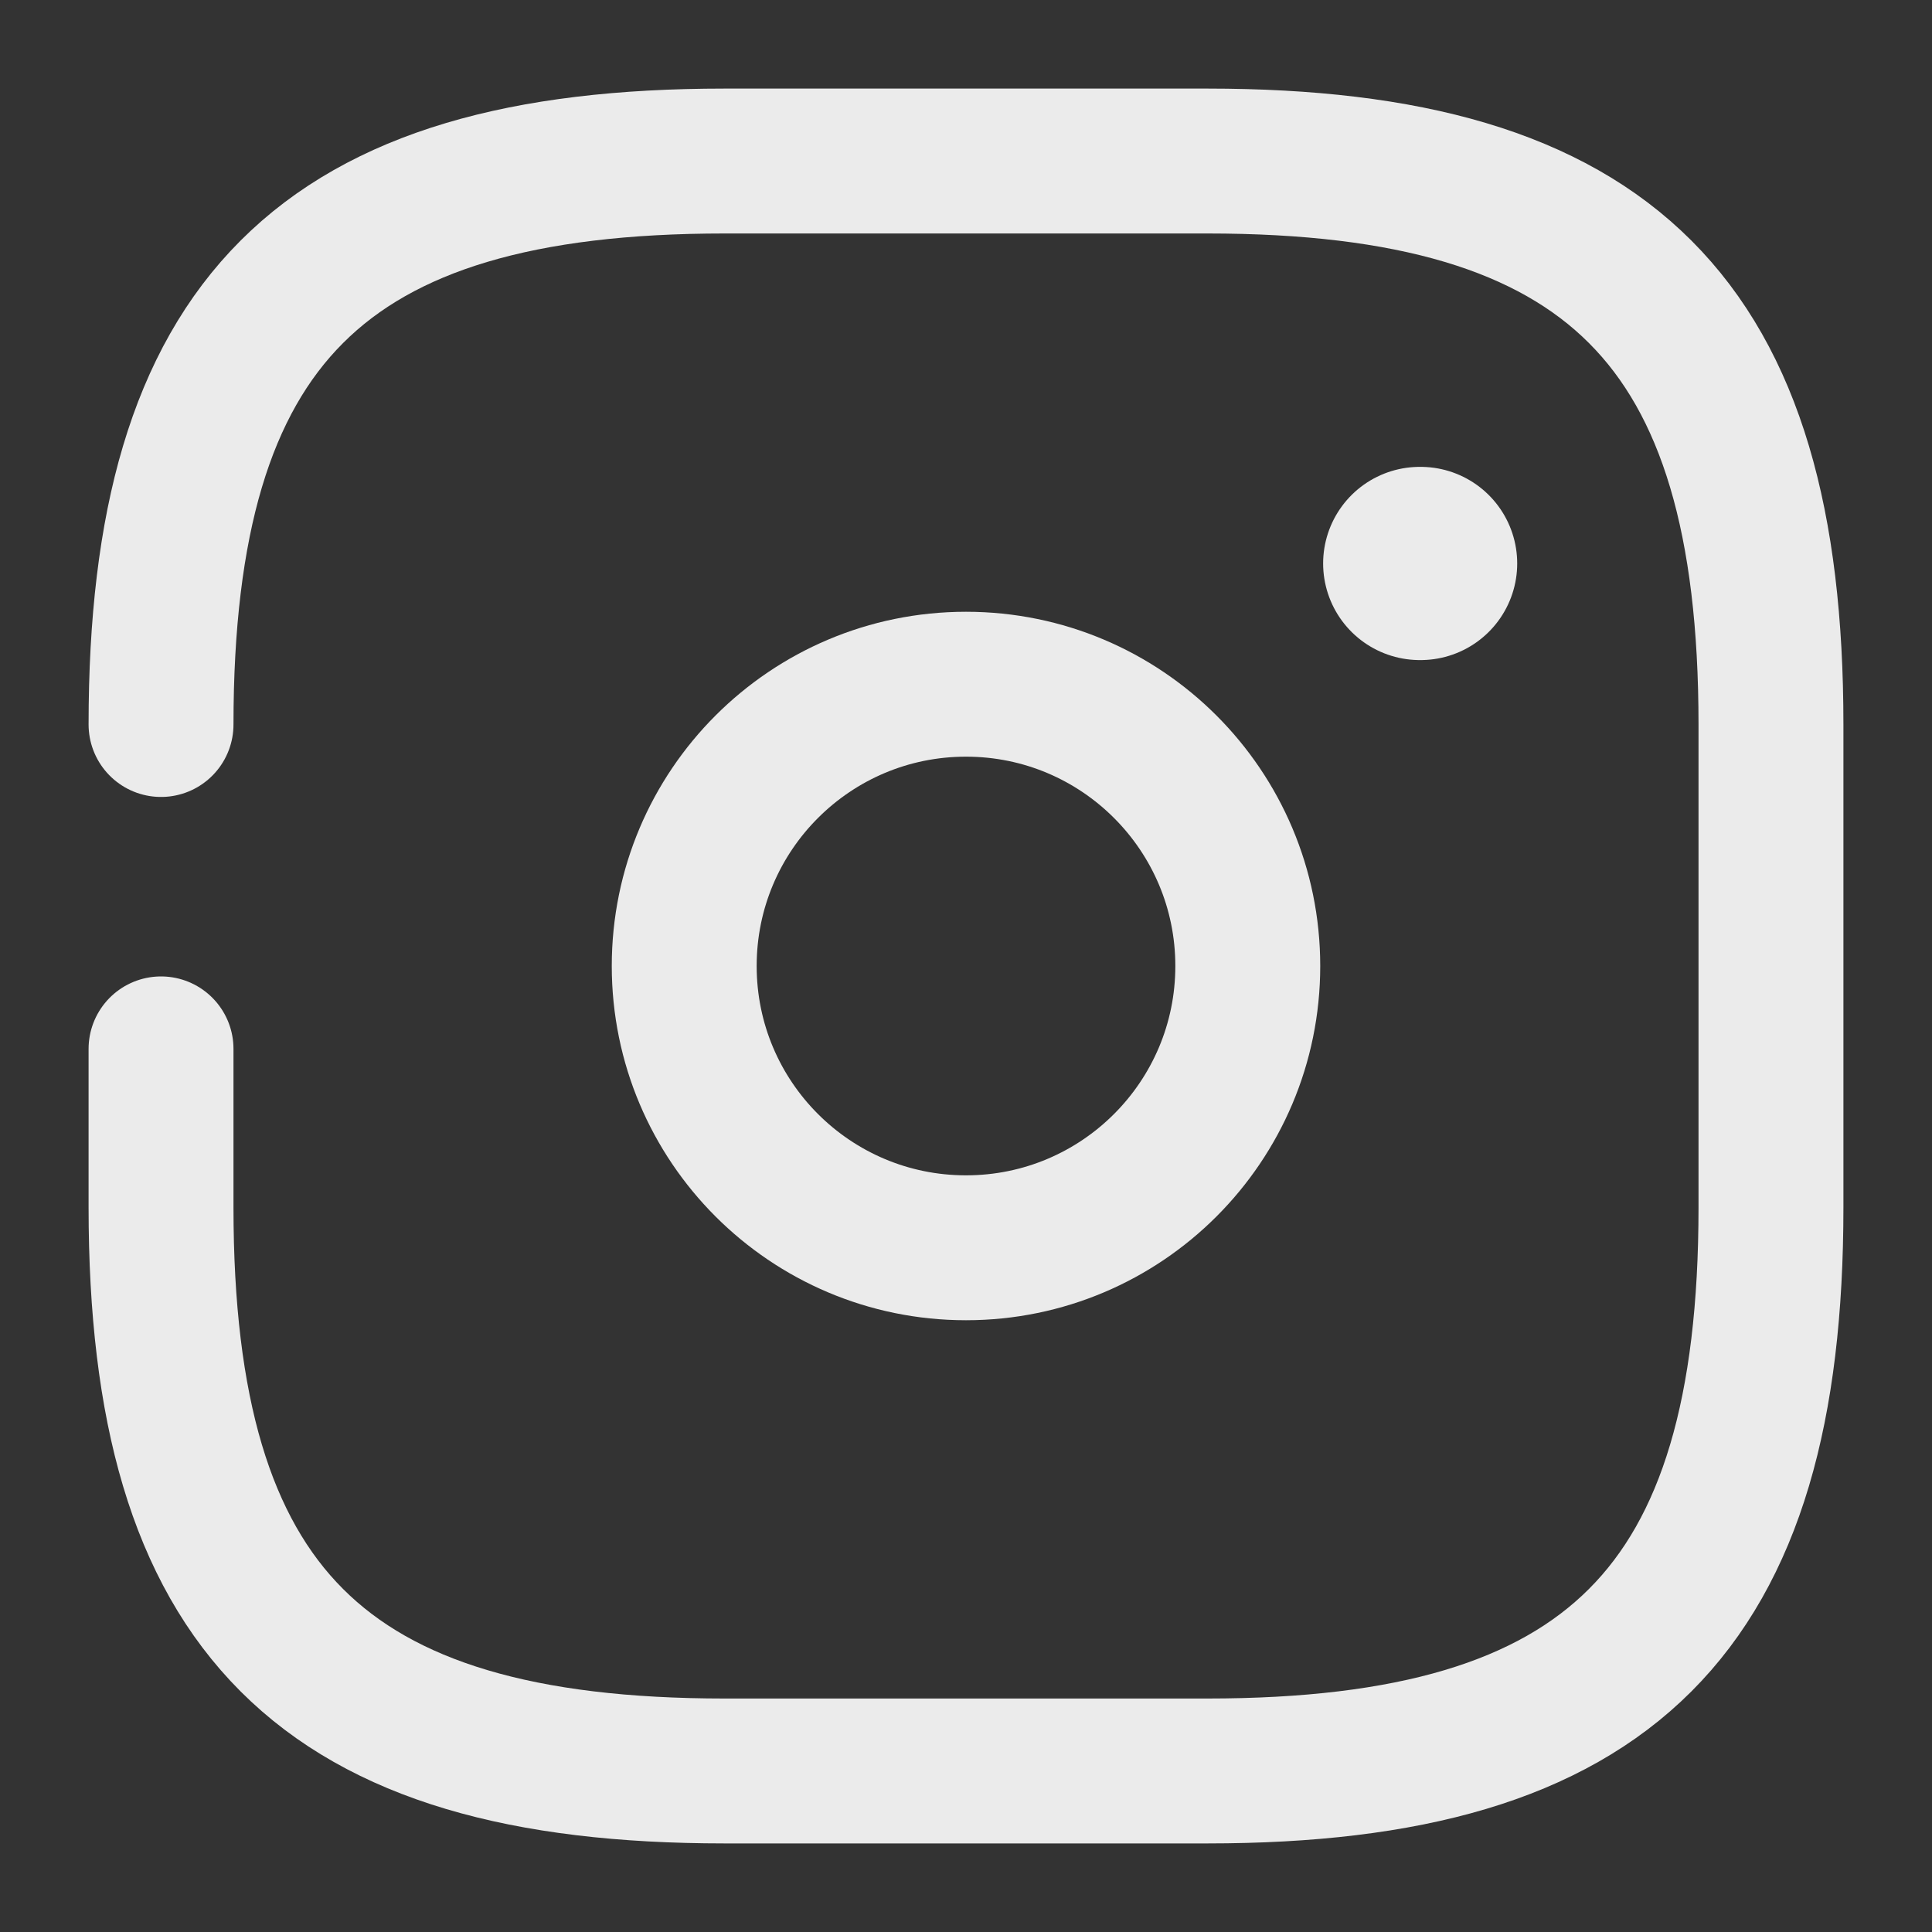
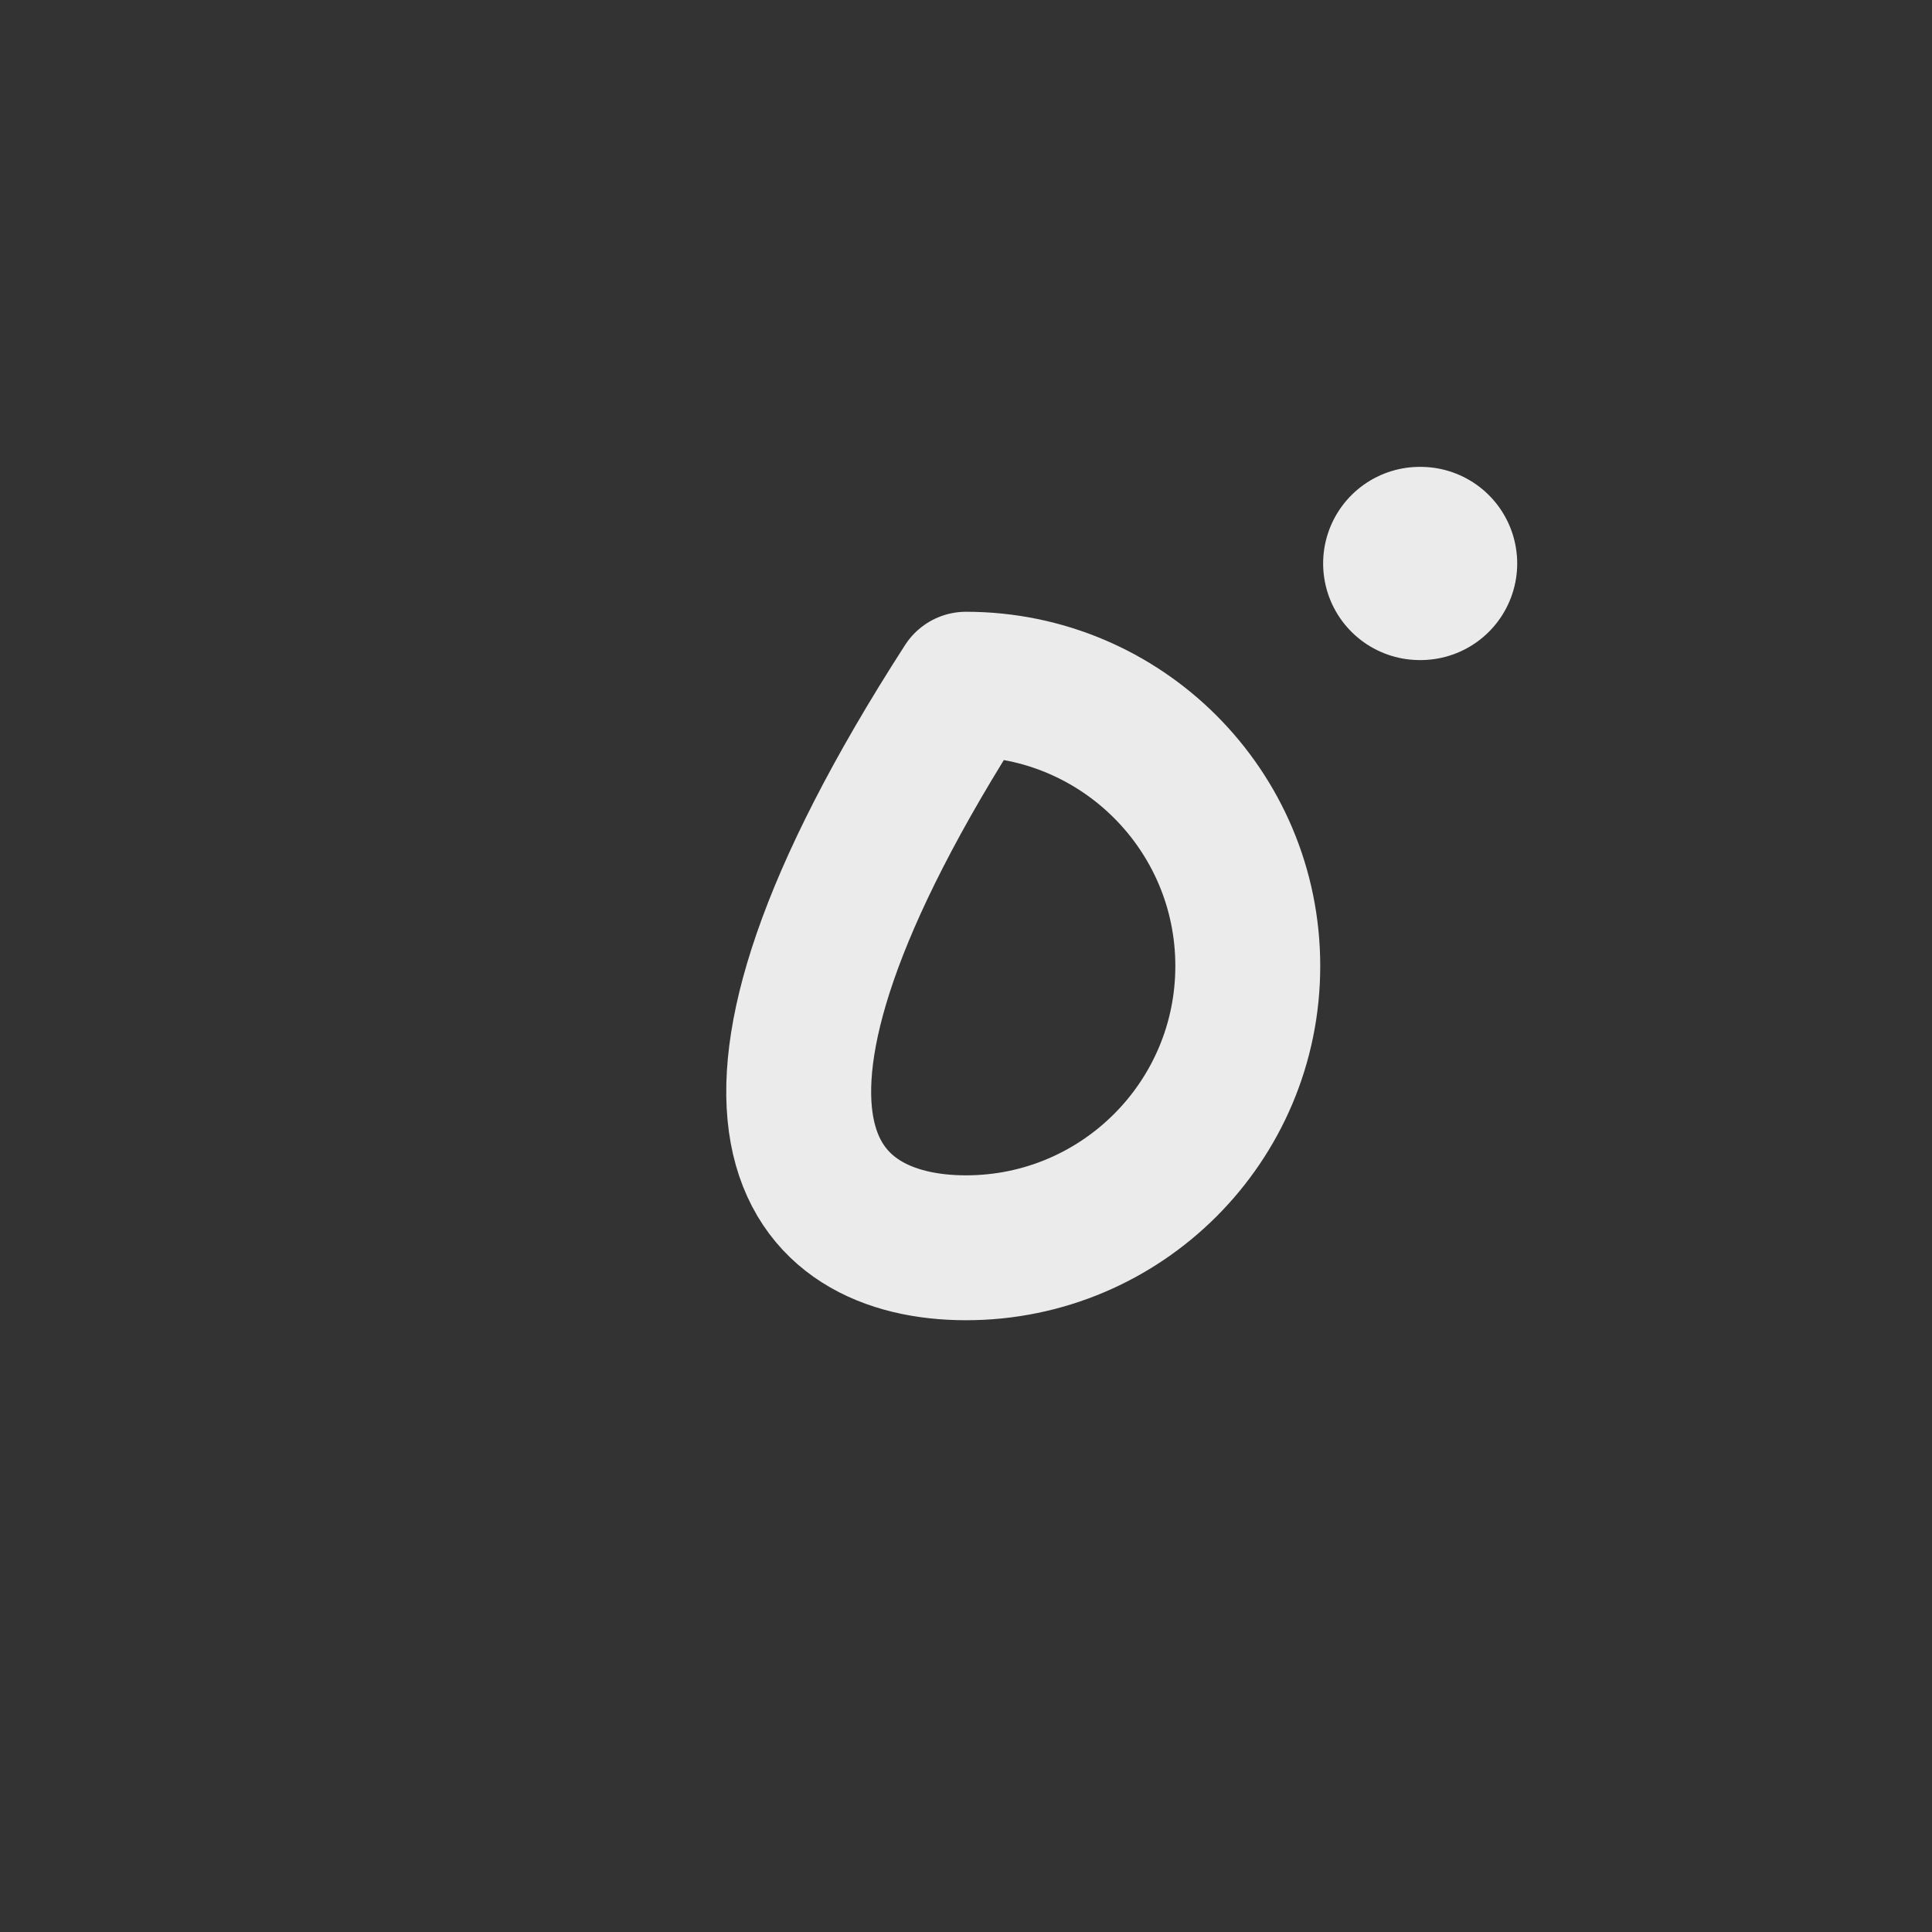
<svg xmlns="http://www.w3.org/2000/svg" width="20" height="20" viewBox="0 0 20 20" fill="none">
  <rect x="0" y="0" width="20" height="20" fill="#333333" stroke="none" />
-   <path d="M1.667 10.858V12.5C1.667 16.667 3.333 18.333 7.5 18.333H12.5C16.667 18.333 18.333 16.667 18.333 12.5V7.5C18.333 3.333 16.667 1.667 12.5 1.667H7.5C3.333 1.667 1.667 3.333 1.667 7.5" stroke="white" stroke-opacity="0.9" stroke-width="1.5" stroke-linecap="round" stroke-linejoin="round" />
-   <path d="M10 12.917C11.611 12.917 12.917 11.611 12.917 10C12.917 8.389 11.611 7.083 10 7.083C8.389 7.083 7.083 8.389 7.083 10C7.083 11.611 8.389 12.917 10 12.917Z" stroke="white" stroke-opacity="0.9" stroke-width="1.5" stroke-linecap="round" stroke-linejoin="round" />
+   <path d="M10 12.917C11.611 12.917 12.917 11.611 12.917 10C12.917 8.389 11.611 7.083 10 7.083C7.083 11.611 8.389 12.917 10 12.917Z" stroke="white" stroke-opacity="0.9" stroke-width="1.5" stroke-linecap="round" stroke-linejoin="round" />
  <path d="M14.697 5.833H14.706" stroke="white" stroke-opacity="0.9" stroke-width="2" stroke-linecap="round" stroke-linejoin="round" />
</svg>